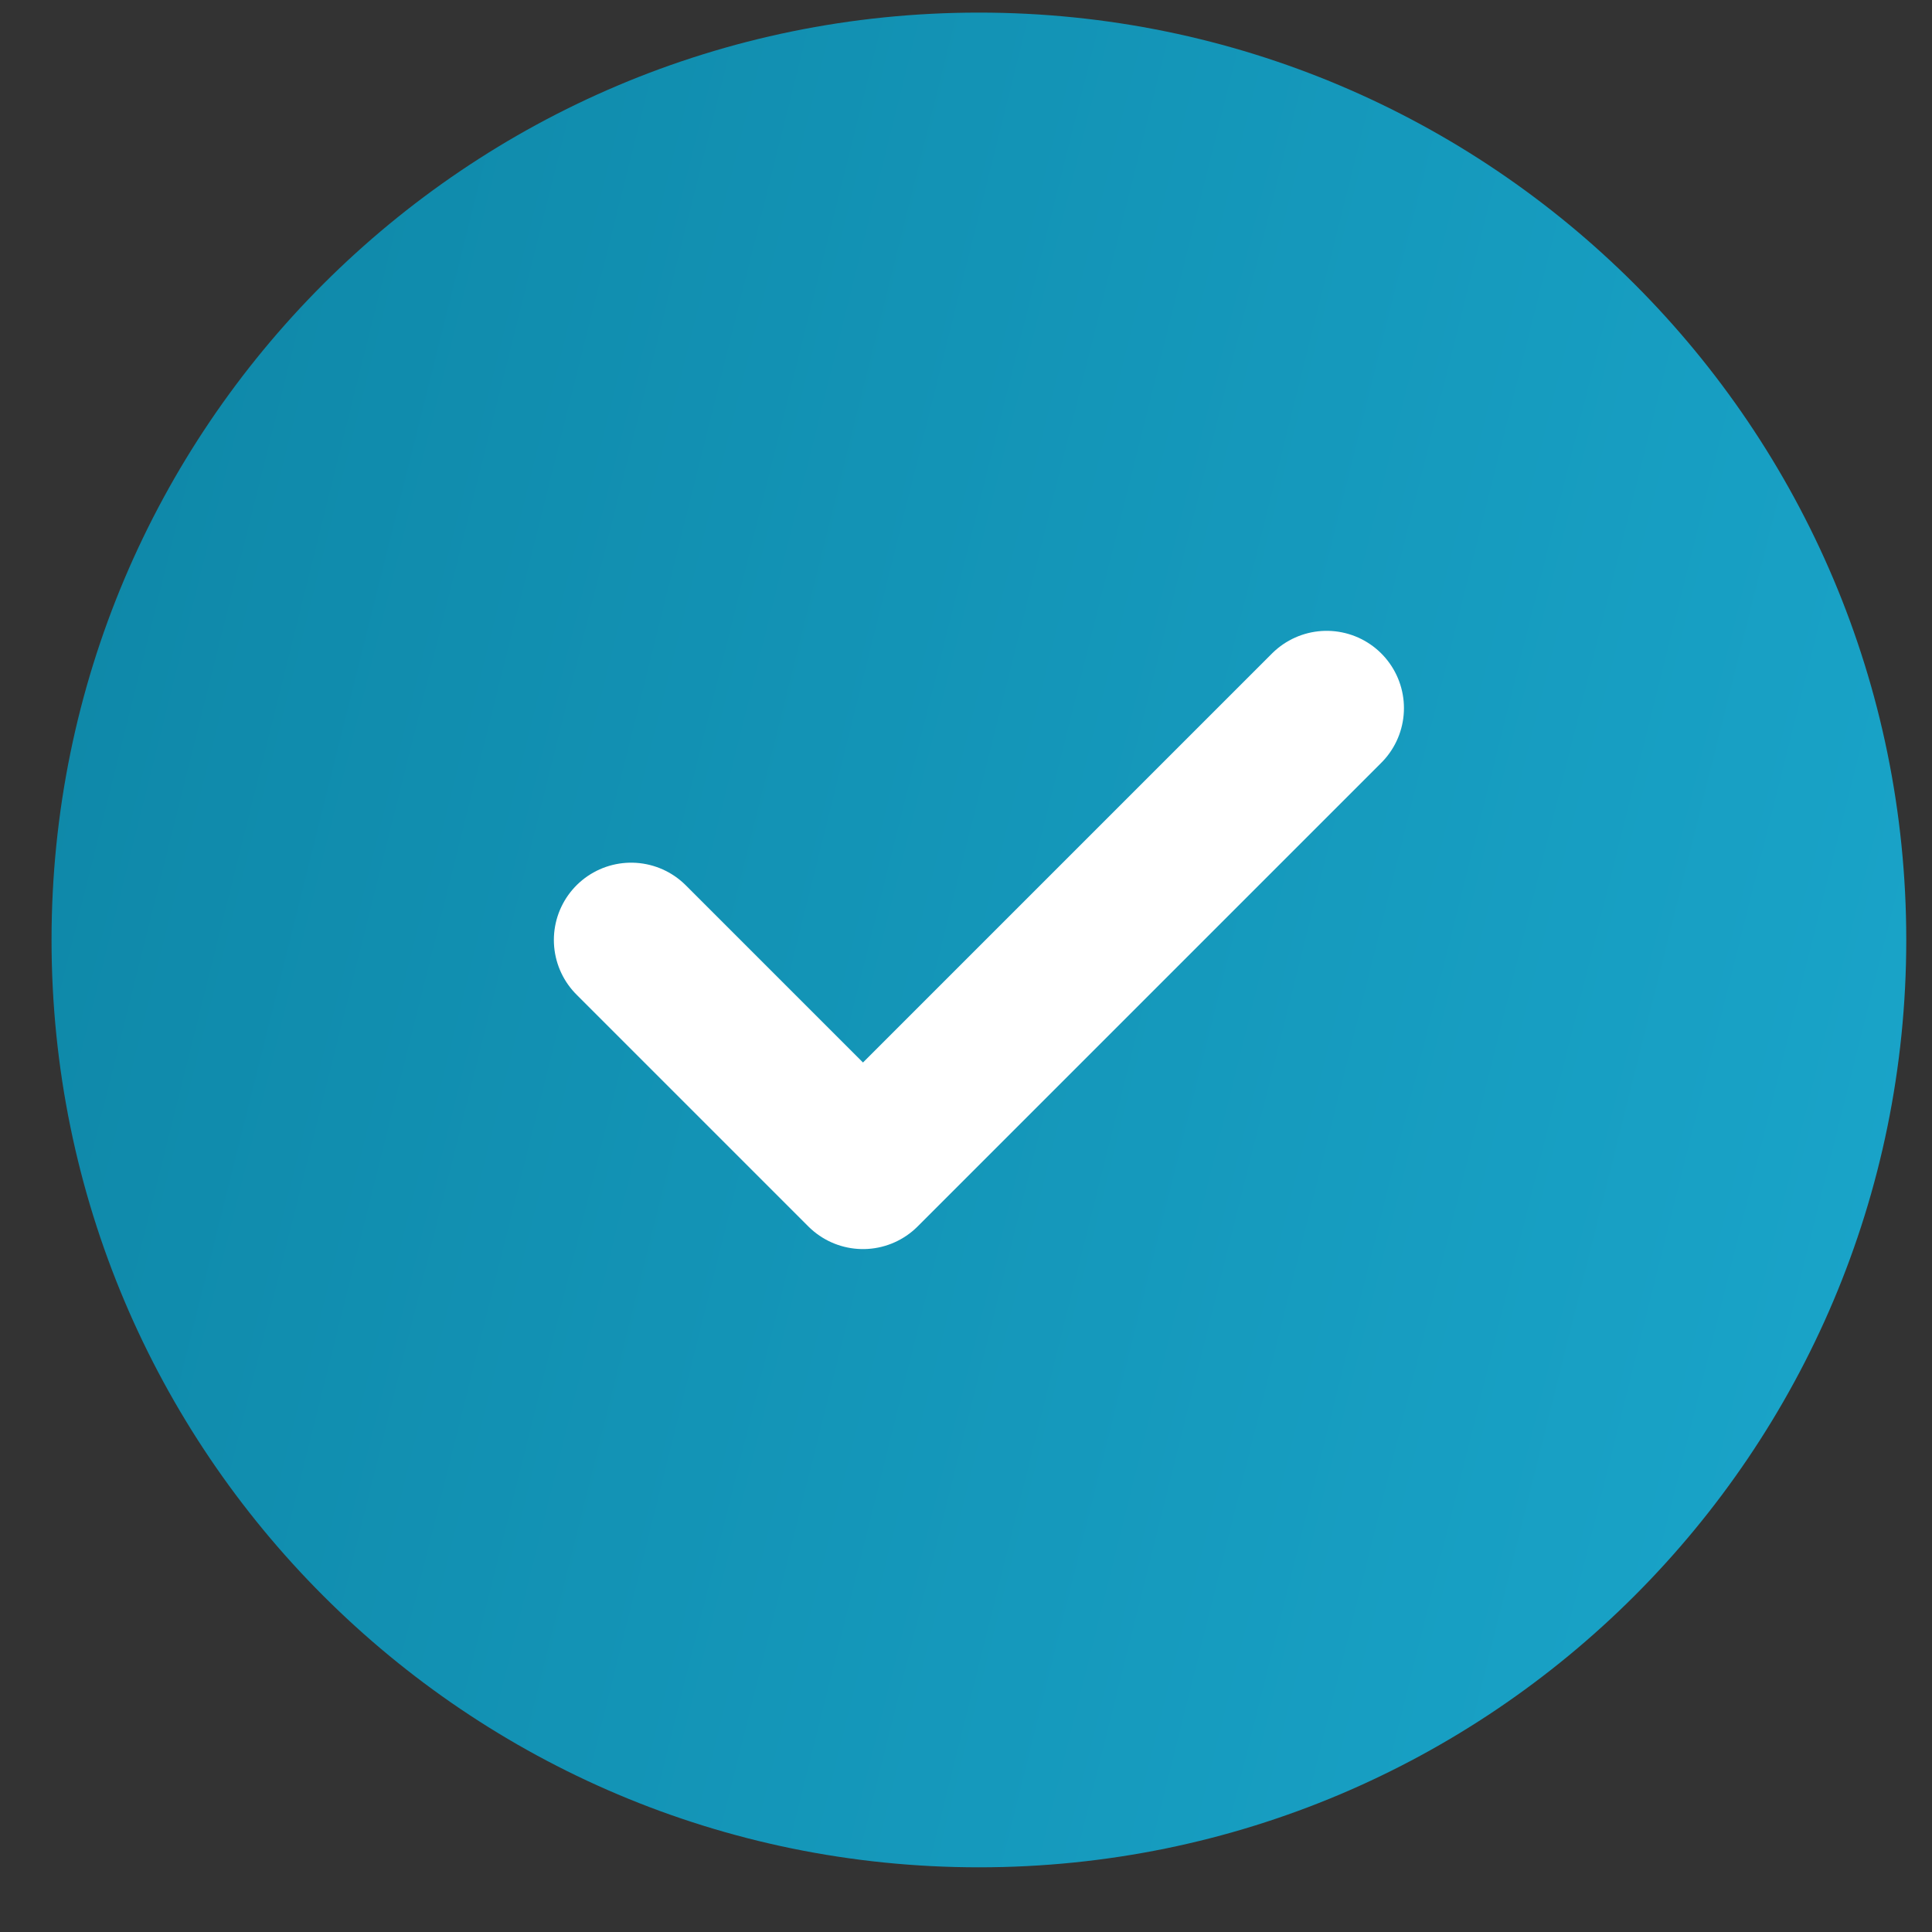
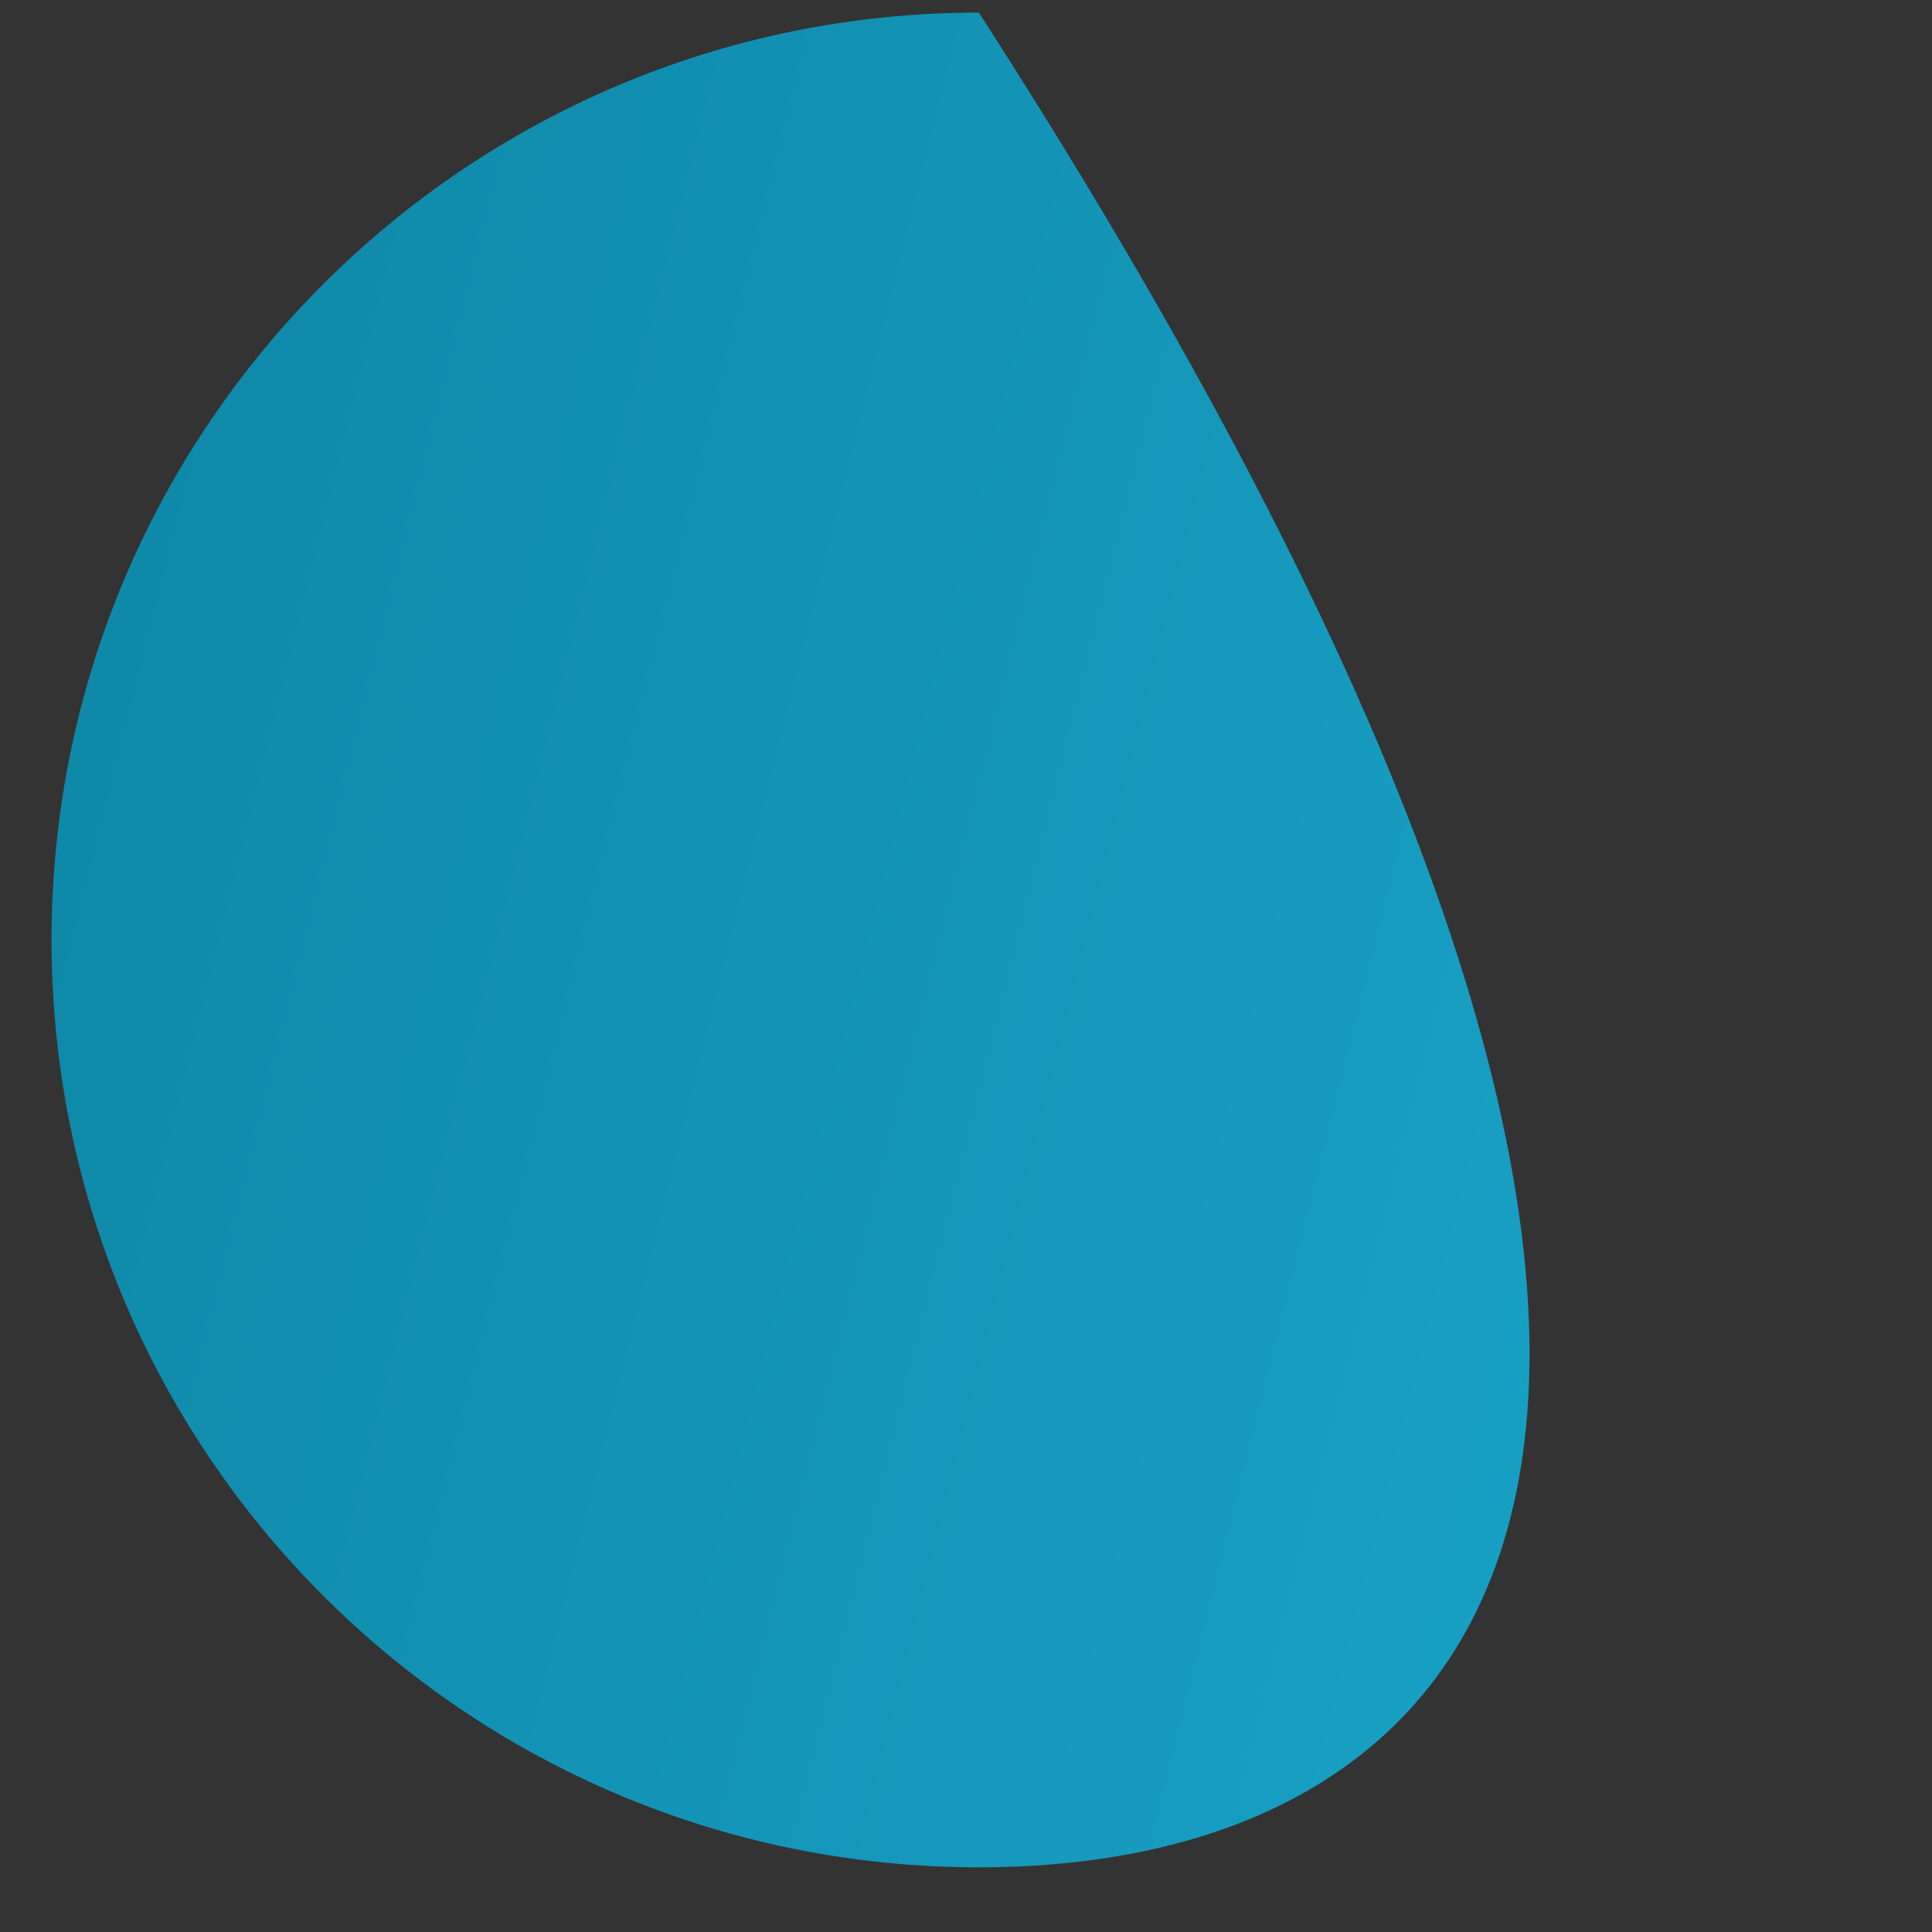
<svg xmlns="http://www.w3.org/2000/svg" width="25" height="25" viewBox="0 0 25 25" fill="none">
  <rect x="0" y="0" width="25" height="25" fill="#333333" stroke="none" />
  <g id="Check icon">
-     <path d="M0.667 12.163C0.667 5.535 6.039 0.163 12.667 0.163C19.294 0.163 24.667 5.535 24.667 12.163C24.667 18.79 19.294 24.163 12.667 24.163C6.039 24.163 0.667 18.79 0.667 12.163Z" fill="url(#paint0_linear_1778_18128)" />
-     <path id="Icon" d="M8.167 12.163L11.167 15.163L17.167 9.163" stroke="white" stroke-width="2" stroke-linecap="round" stroke-linejoin="round" />
+     <path d="M0.667 12.163C0.667 5.535 6.039 0.163 12.667 0.163C24.667 18.79 19.294 24.163 12.667 24.163C6.039 24.163 0.667 18.79 0.667 12.163Z" fill="url(#paint0_linear_1778_18128)" />
  </g>
  <defs>
    <linearGradient id="paint0_linear_1778_18128" x1="0.667" y1="0.163" x2="28.902" y2="7.221" gradientUnits="userSpaceOnUse">
      <stop stop-color="#0E86A6" />
      <stop offset="1" stop-color="#1AA6CB" />
    </linearGradient>
  </defs>
</svg>